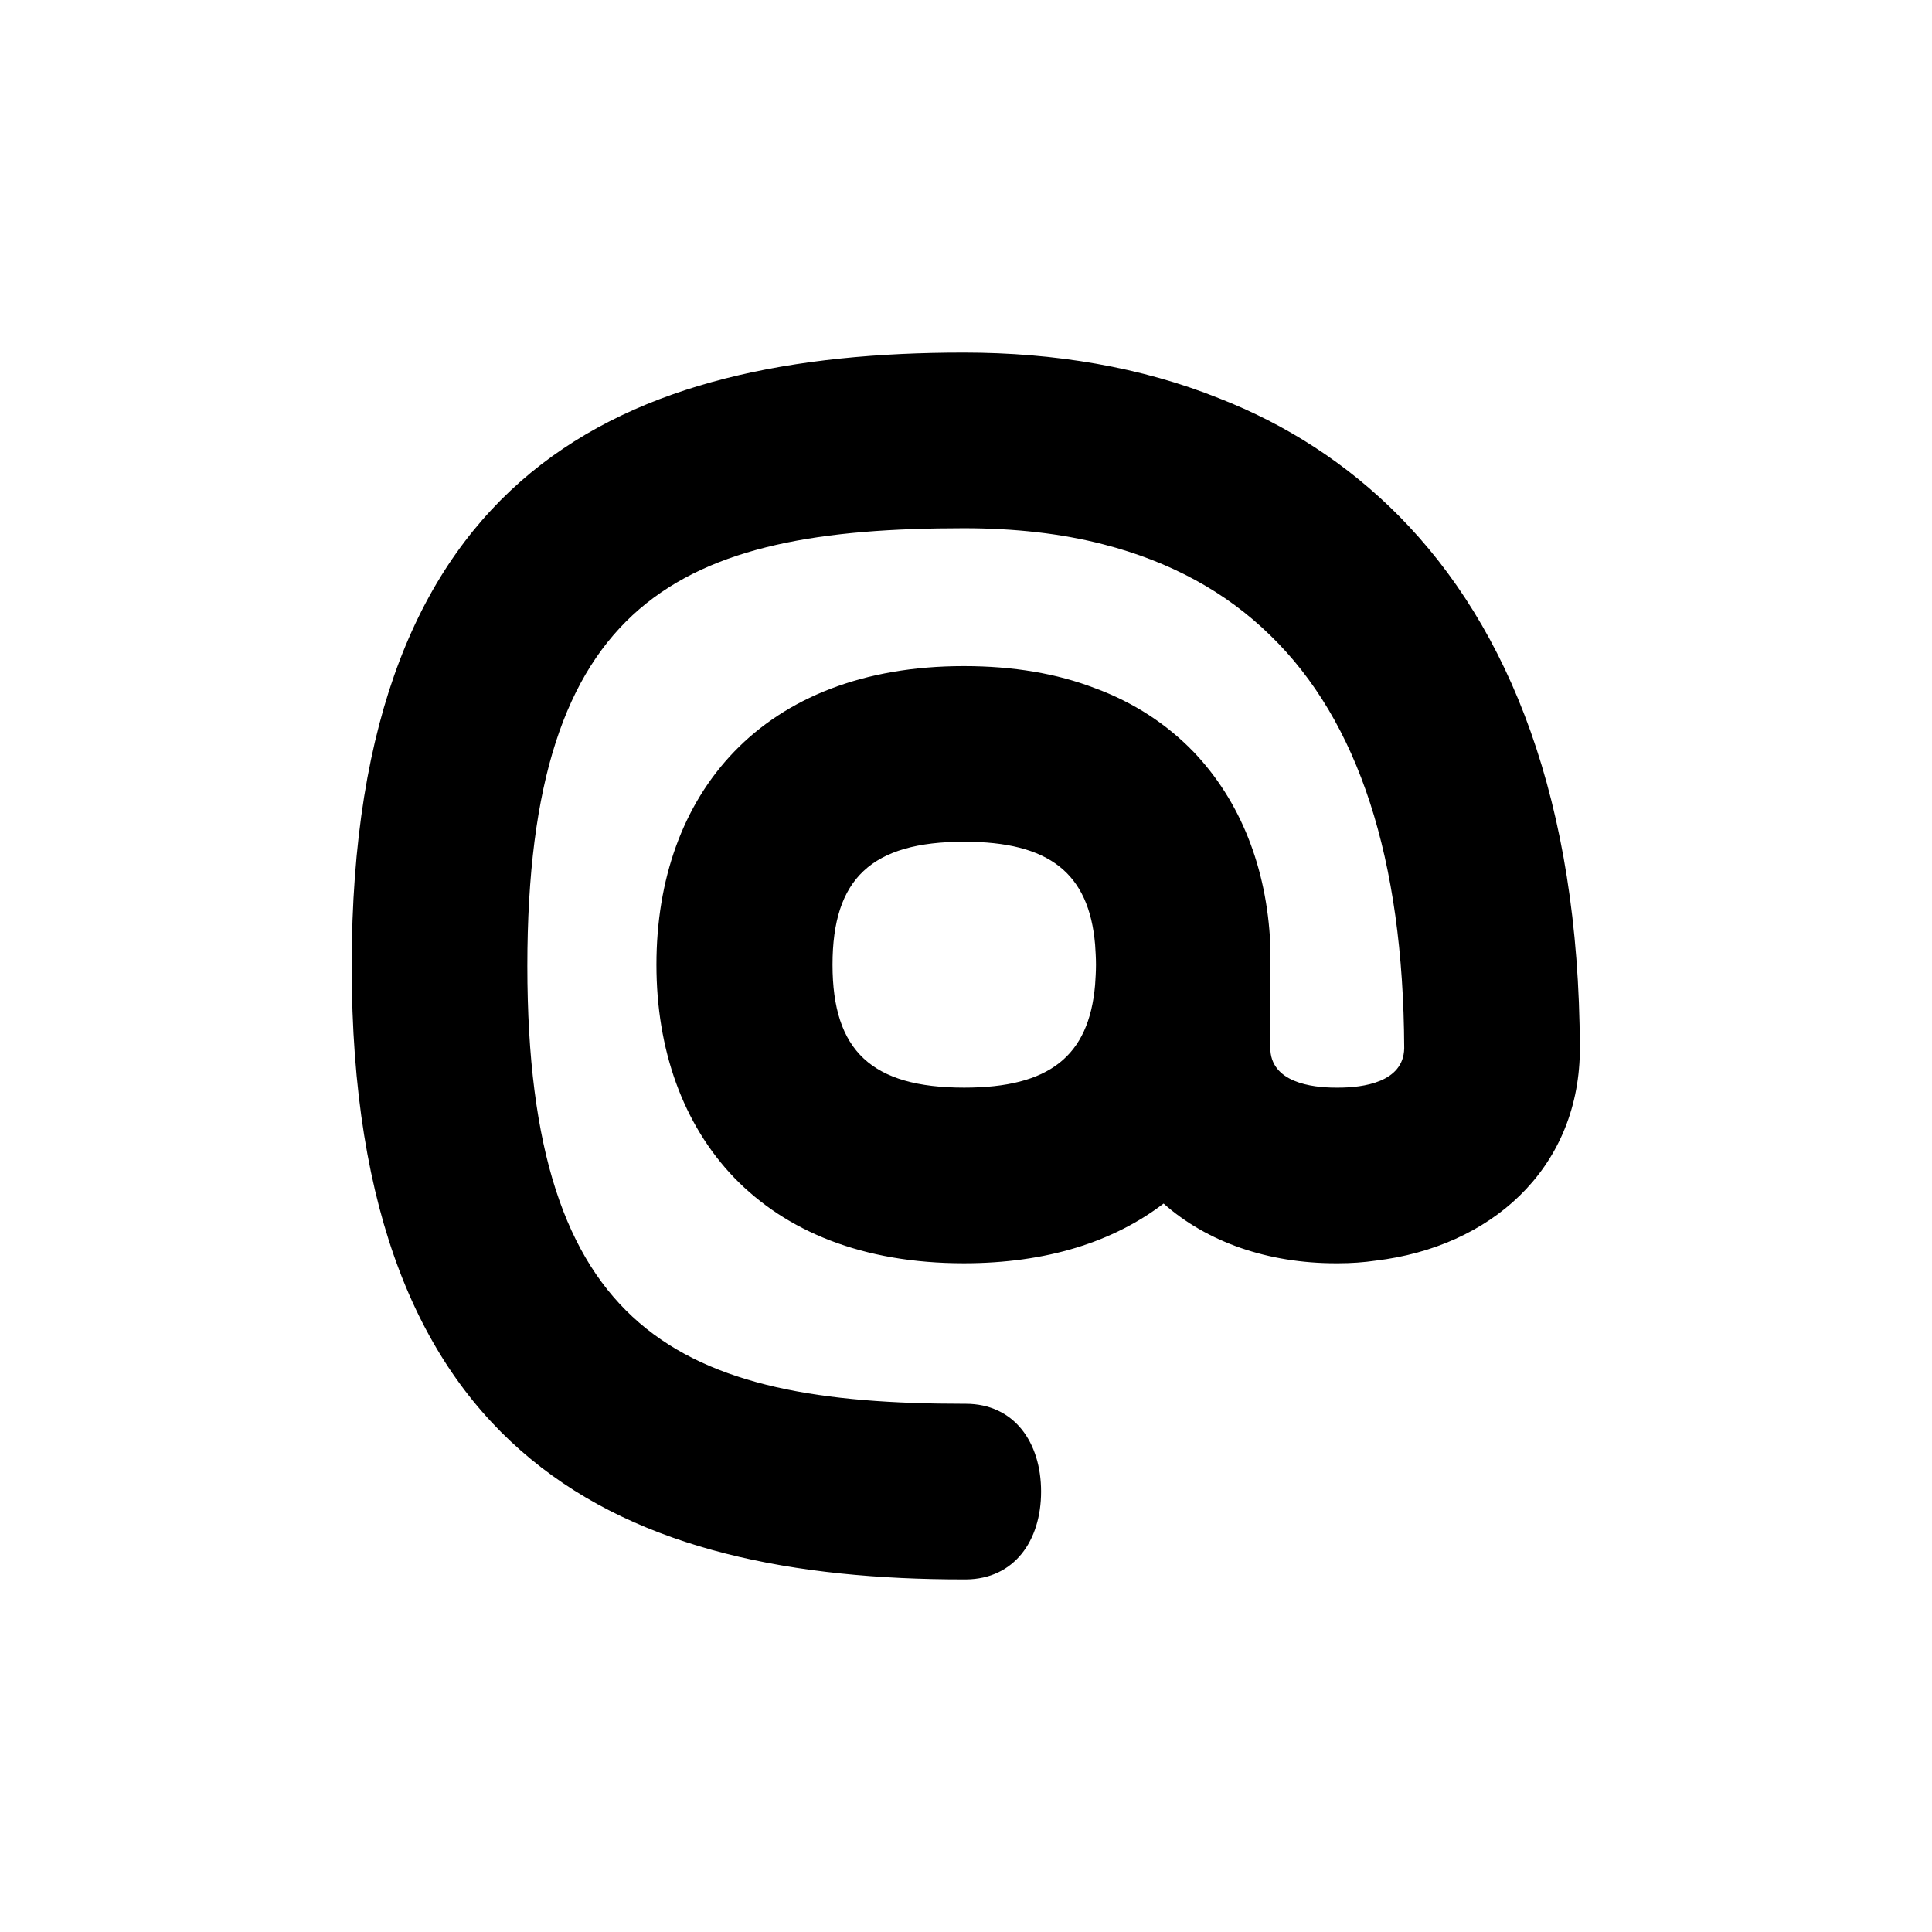
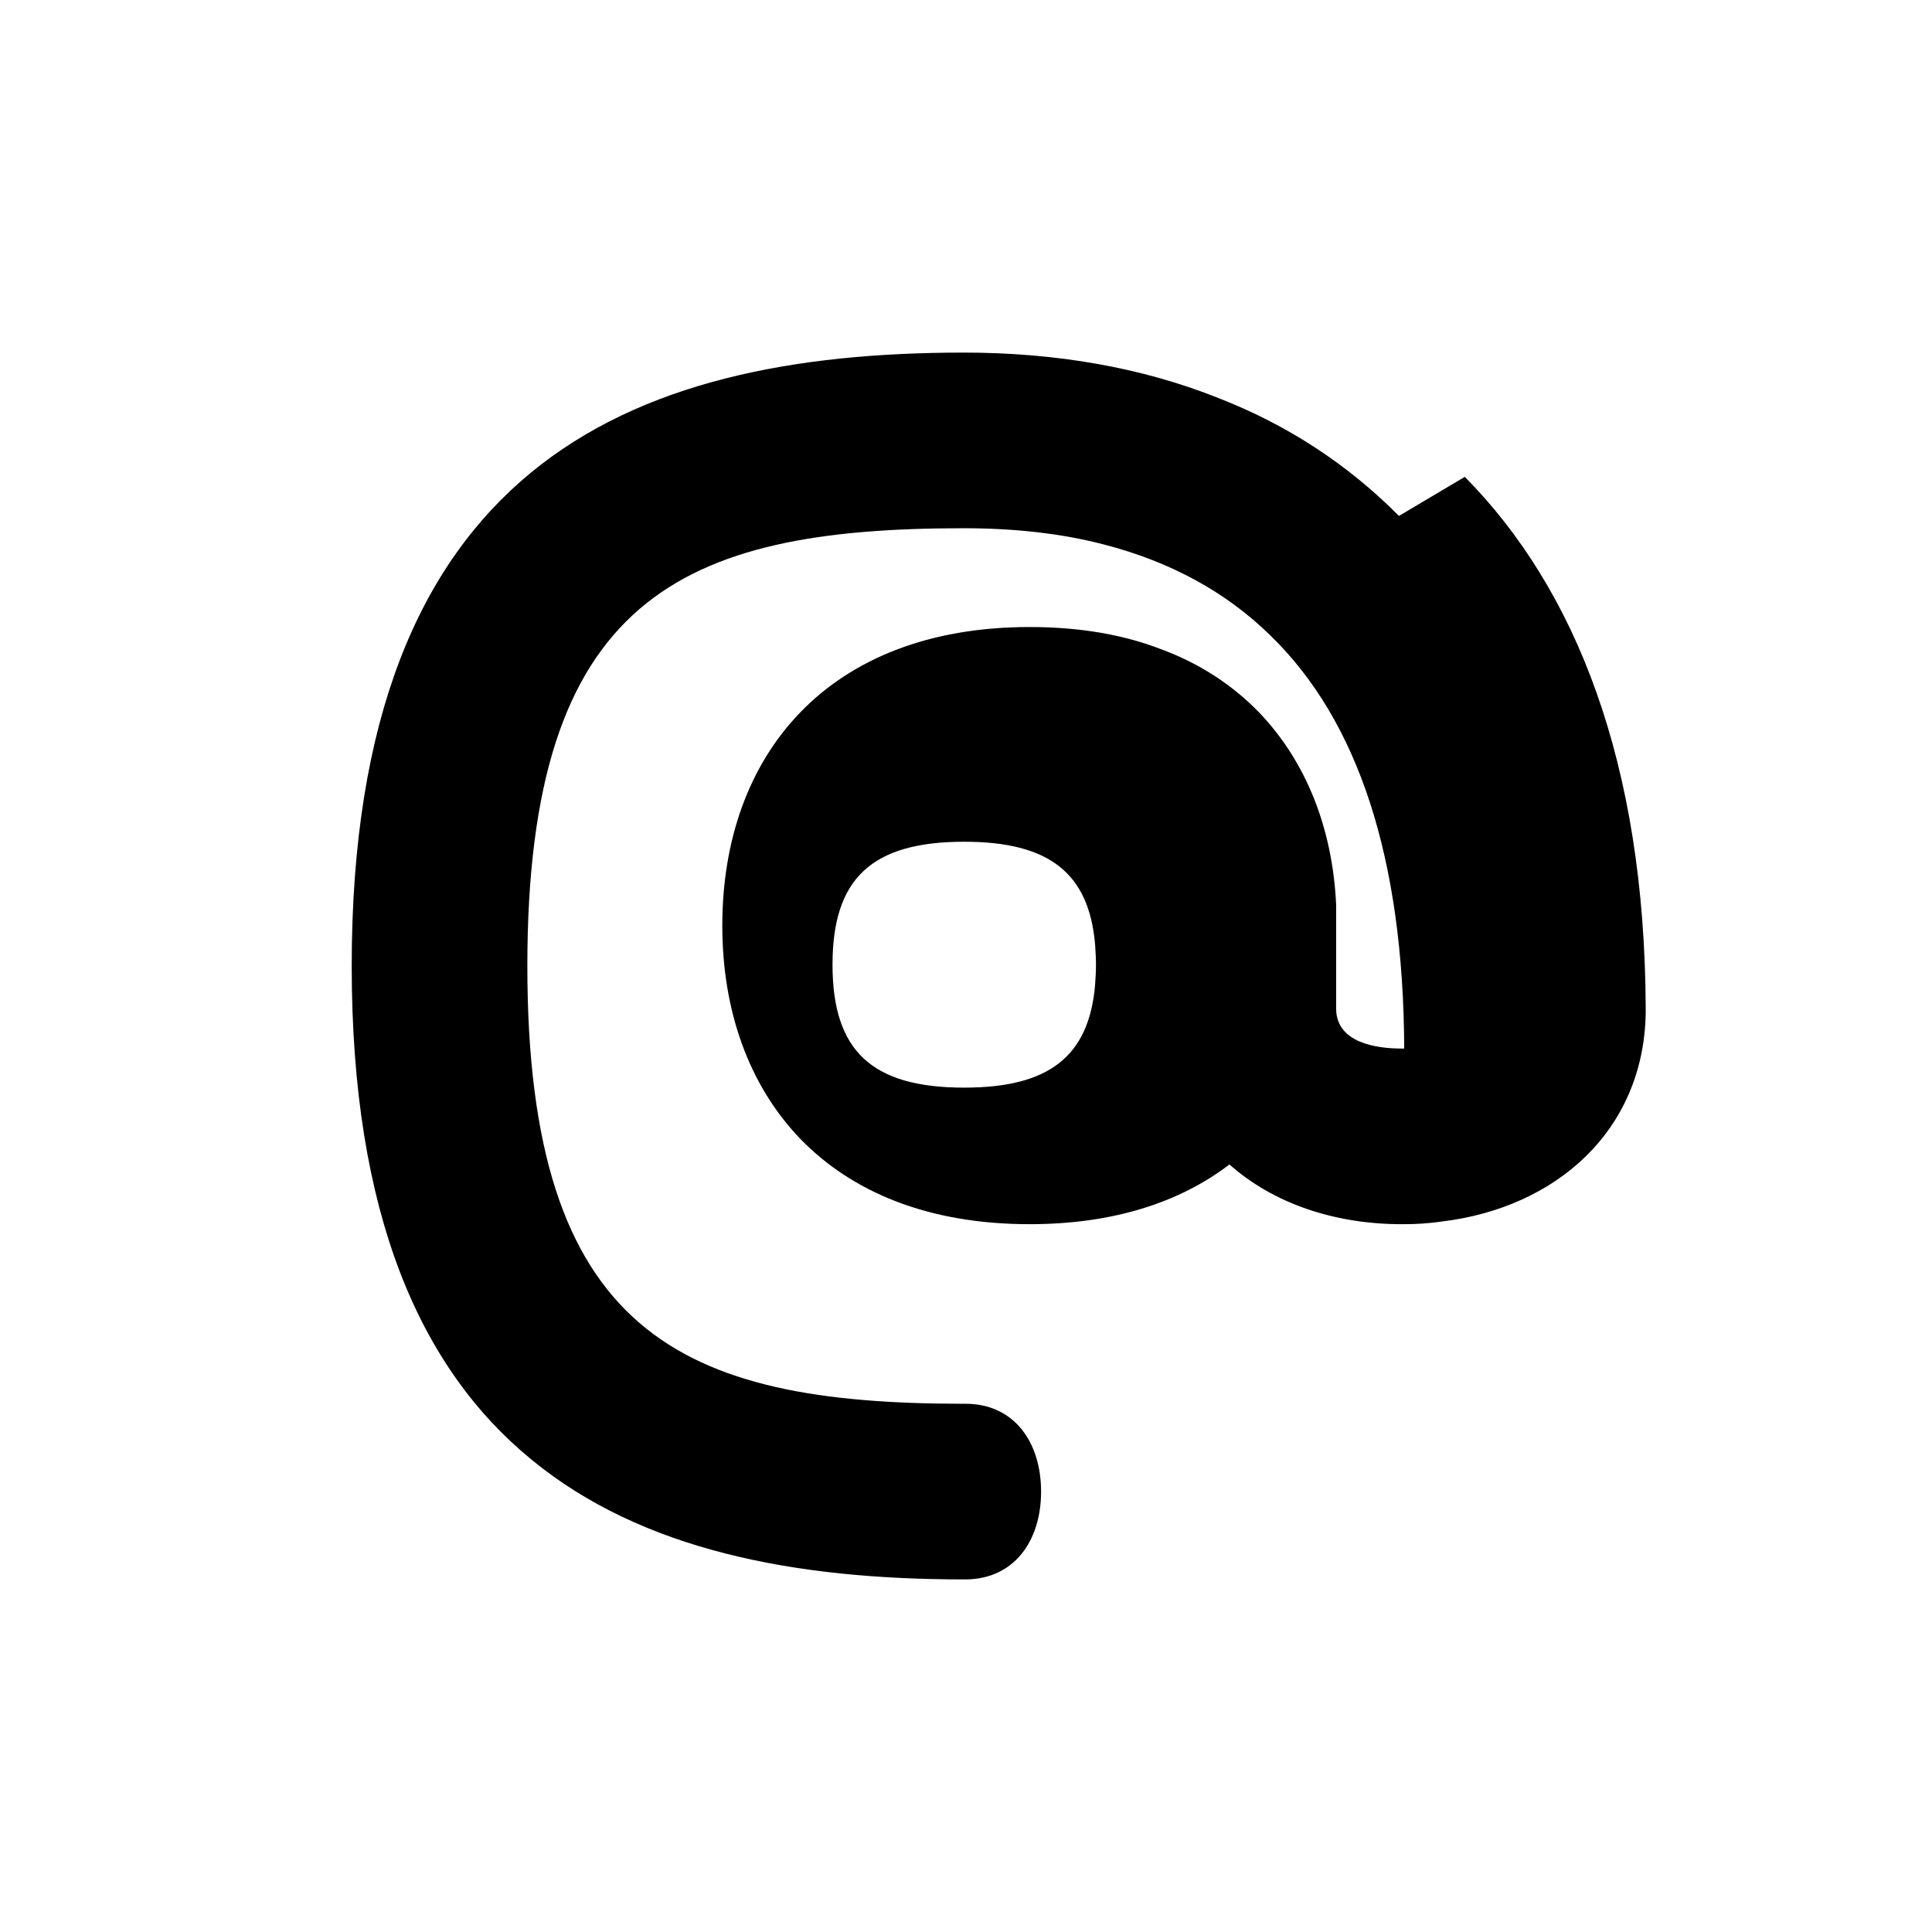
<svg xmlns="http://www.w3.org/2000/svg" id="Layer_2" data-name="Layer 2" viewBox="0 0 44 44">
  <defs>
    <style>
      .cls-1 {
        fill: #000;
      }

      .cls-1, .cls-2 {
        stroke-width: 0px;
      }

      .cls-2 {
        fill: none;
      }
    </style>
  </defs>
  <g id="completed">
    <g>
-       <rect class="cls-2" width="44" height="44" />
-       <path class="cls-1" d="M31.86,11.75c-1.18-1.19-2.56-2.08-4.1-2.68-1.77-.71-3.74-1.04-5.81-1.04-7.71,0-13.94,2.64-13.94,13.97,0,5.66,1.56,9.16,4.08,11.23,2.52,2.08,6.01,2.74,9.86,2.74h.05c1.1-.01,1.71-.88,1.71-2s-.61-2-1.72-2h-.04c-6.45,0-9.94-1.59-9.94-9.97s3.49-9.97,9.94-9.97c1.16,0,2.23.12,3.19.37,1.51.39,2.78,1.08,3.79,2.07,2.01,1.95,3.03,5.09,3.05,9.39v.02c-.02.77-.94.89-1.5.89h-.06c-.55,0-1.49-.12-1.49-.91v-2.36c-.08-1.74-.68-3.26-1.75-4.38-.6-.62-1.35-1.12-2.25-1.45-.86-.33-1.85-.5-2.98-.5-4.61,0-7,2.93-7,6.8,0,1.93.6,3.63,1.77,4.85,1.18,1.22,2.92,1.95,5.23,1.95,1.89,0,3.41-.49,4.55-1.36.99.88,2.38,1.36,3.92,1.36h.06c.29,0,.58-.02.85-.06,2.6-.31,4.6-2.06,4.65-4.74v-.11c-.02-5.61-1.6-9.56-4.12-12.11ZM21.96,24.77c-2.11,0-3-.84-3-2.8s.89-2.8,3-2.8c1.93,0,2.84.71,2.98,2.34.01.15.02.3.02.46s-.01.31-.02.46c-.14,1.63-1.05,2.34-2.98,2.34Z" />
+       <path class="cls-1" d="M31.86,11.75c-1.18-1.19-2.56-2.08-4.1-2.68-1.77-.71-3.74-1.04-5.81-1.04-7.71,0-13.94,2.64-13.94,13.97,0,5.66,1.56,9.16,4.08,11.23,2.52,2.08,6.01,2.74,9.86,2.74h.05c1.1-.01,1.71-.88,1.71-2s-.61-2-1.72-2h-.04c-6.45,0-9.94-1.59-9.94-9.97s3.49-9.97,9.94-9.97c1.16,0,2.23.12,3.19.37,1.51.39,2.78,1.08,3.79,2.07,2.01,1.95,3.03,5.09,3.05,9.39v.02h-.06c-.55,0-1.49-.12-1.49-.91v-2.36c-.08-1.74-.68-3.26-1.75-4.38-.6-.62-1.35-1.12-2.25-1.45-.86-.33-1.85-.5-2.98-.5-4.61,0-7,2.93-7,6.8,0,1.93.6,3.63,1.77,4.85,1.18,1.22,2.92,1.95,5.23,1.95,1.89,0,3.41-.49,4.55-1.36.99.88,2.38,1.36,3.92,1.36h.06c.29,0,.58-.02.85-.06,2.6-.31,4.6-2.06,4.65-4.74v-.11c-.02-5.61-1.6-9.56-4.12-12.11ZM21.96,24.77c-2.11,0-3-.84-3-2.8s.89-2.8,3-2.8c1.93,0,2.84.71,2.98,2.34.01.15.02.3.02.46s-.01.31-.02.46c-.14,1.63-1.05,2.34-2.98,2.34Z" />
    </g>
  </g>
</svg>